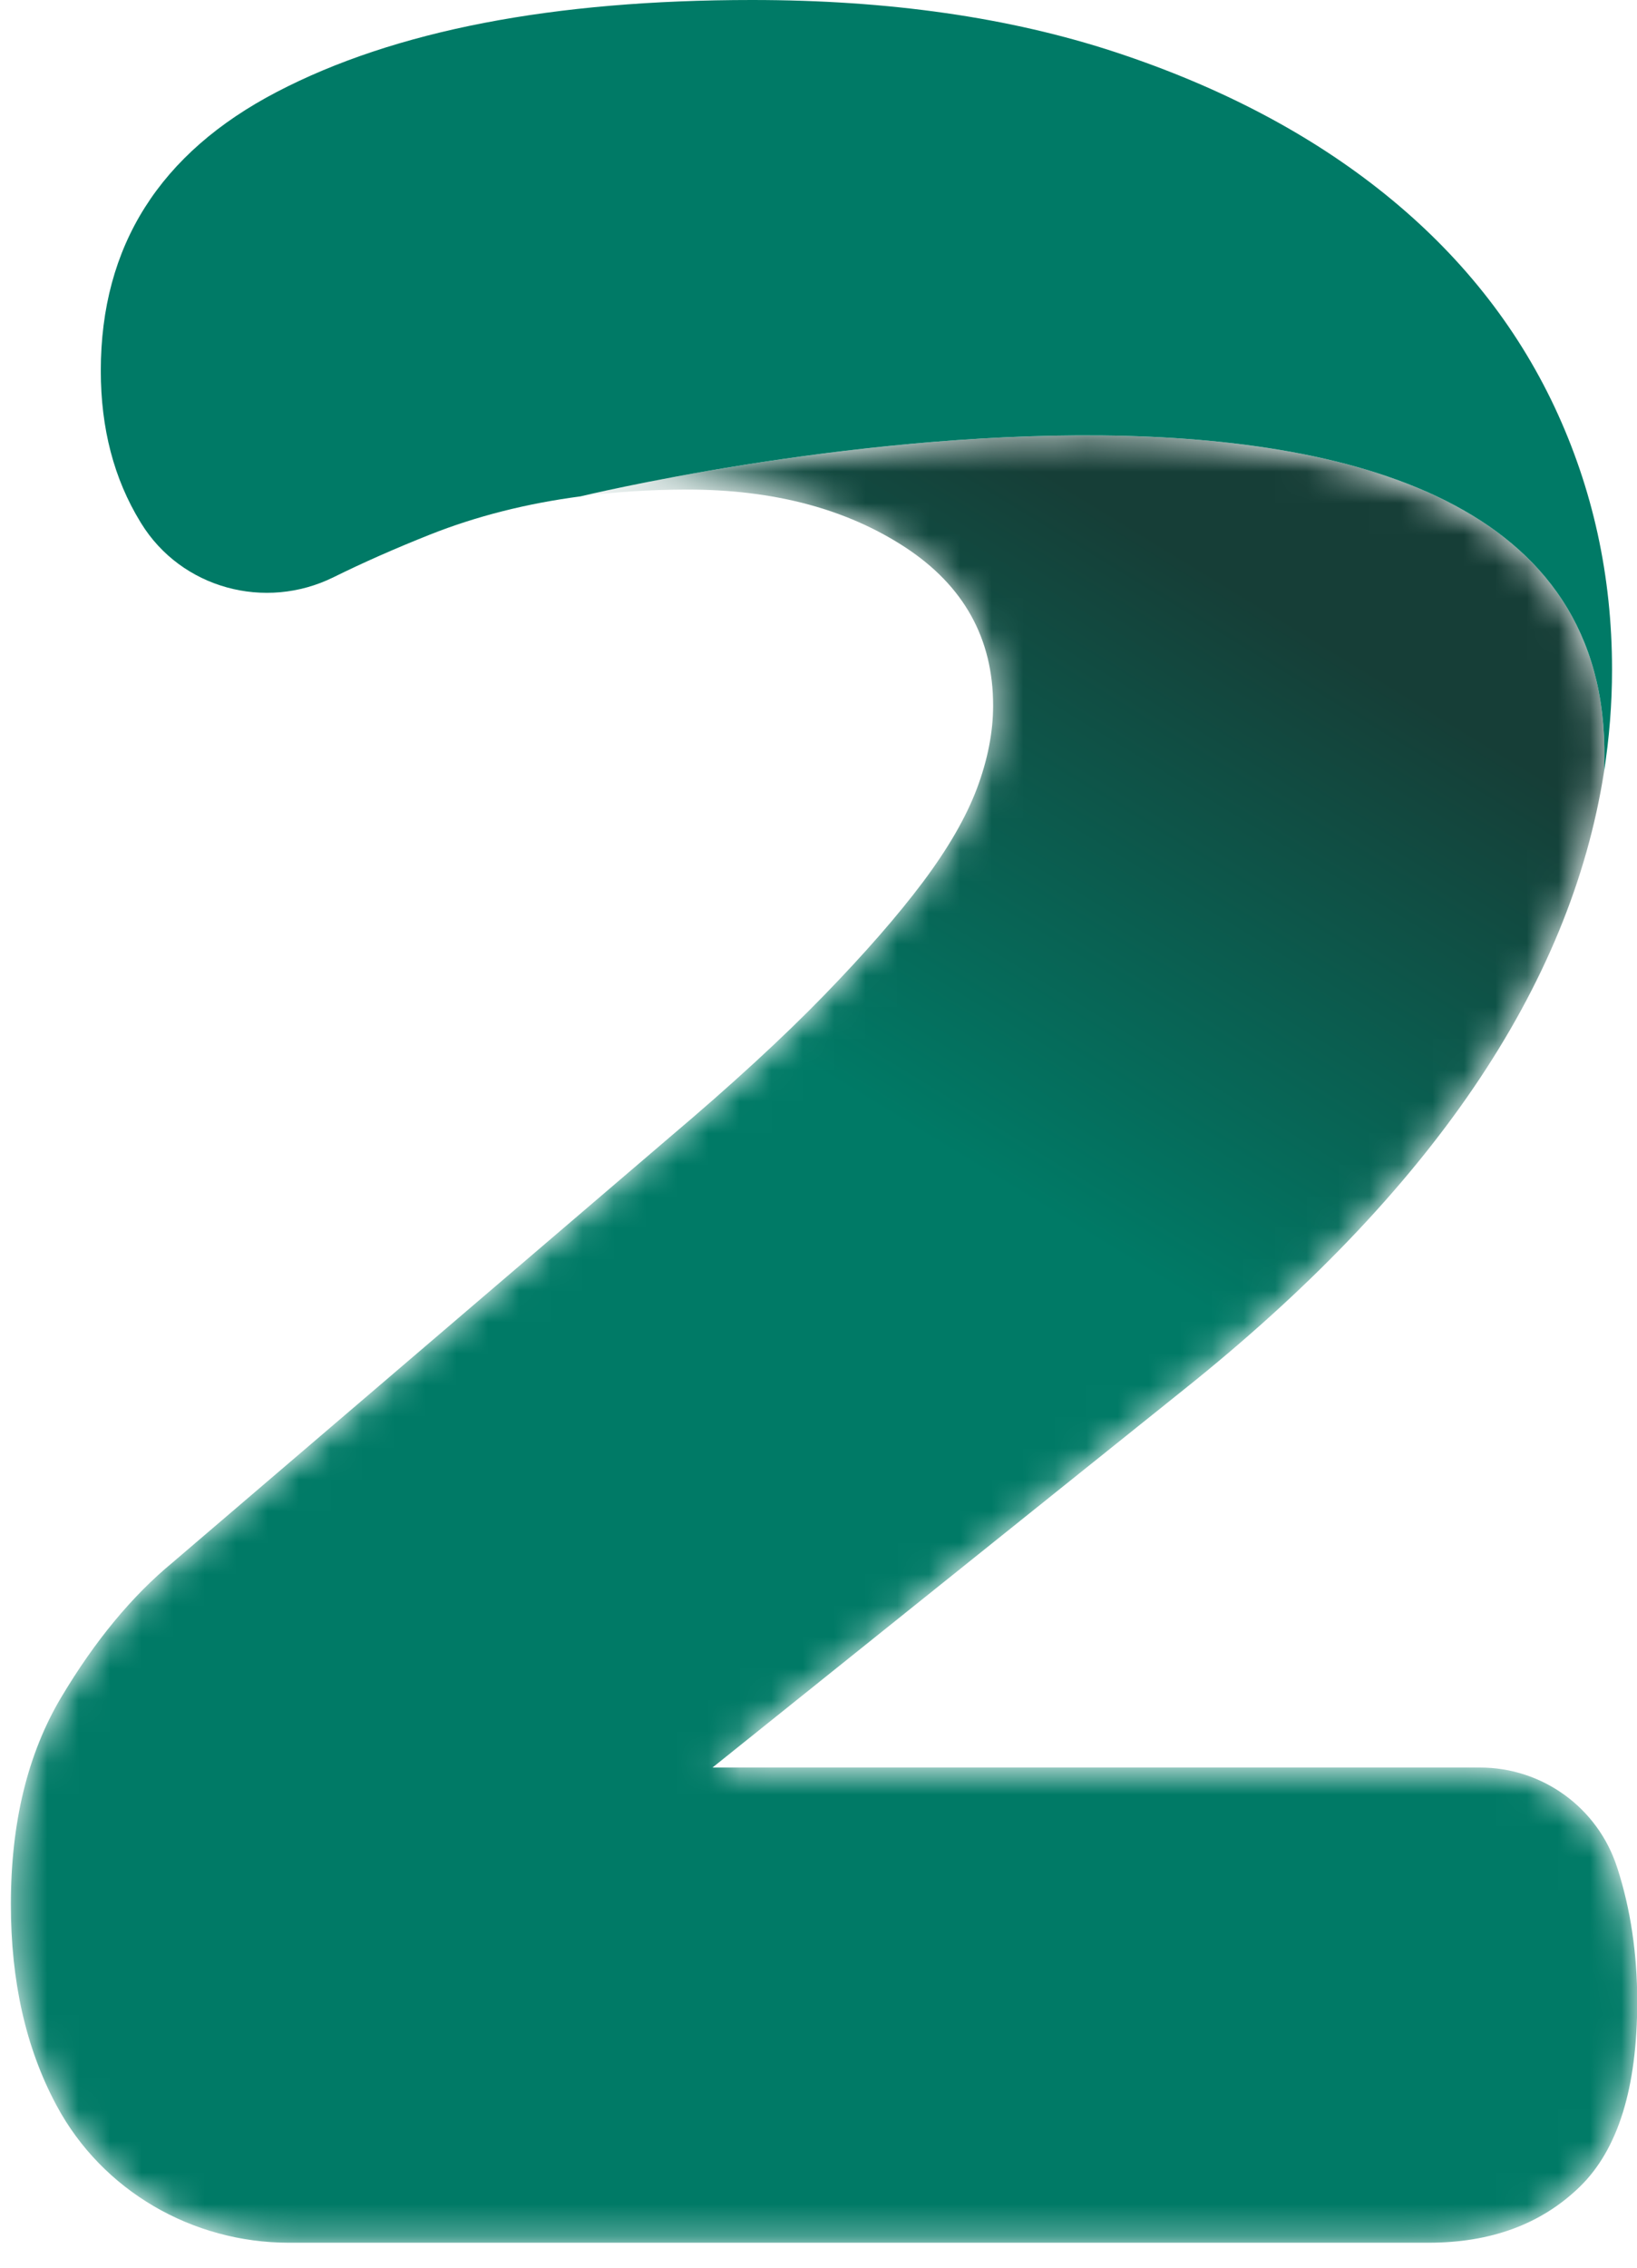
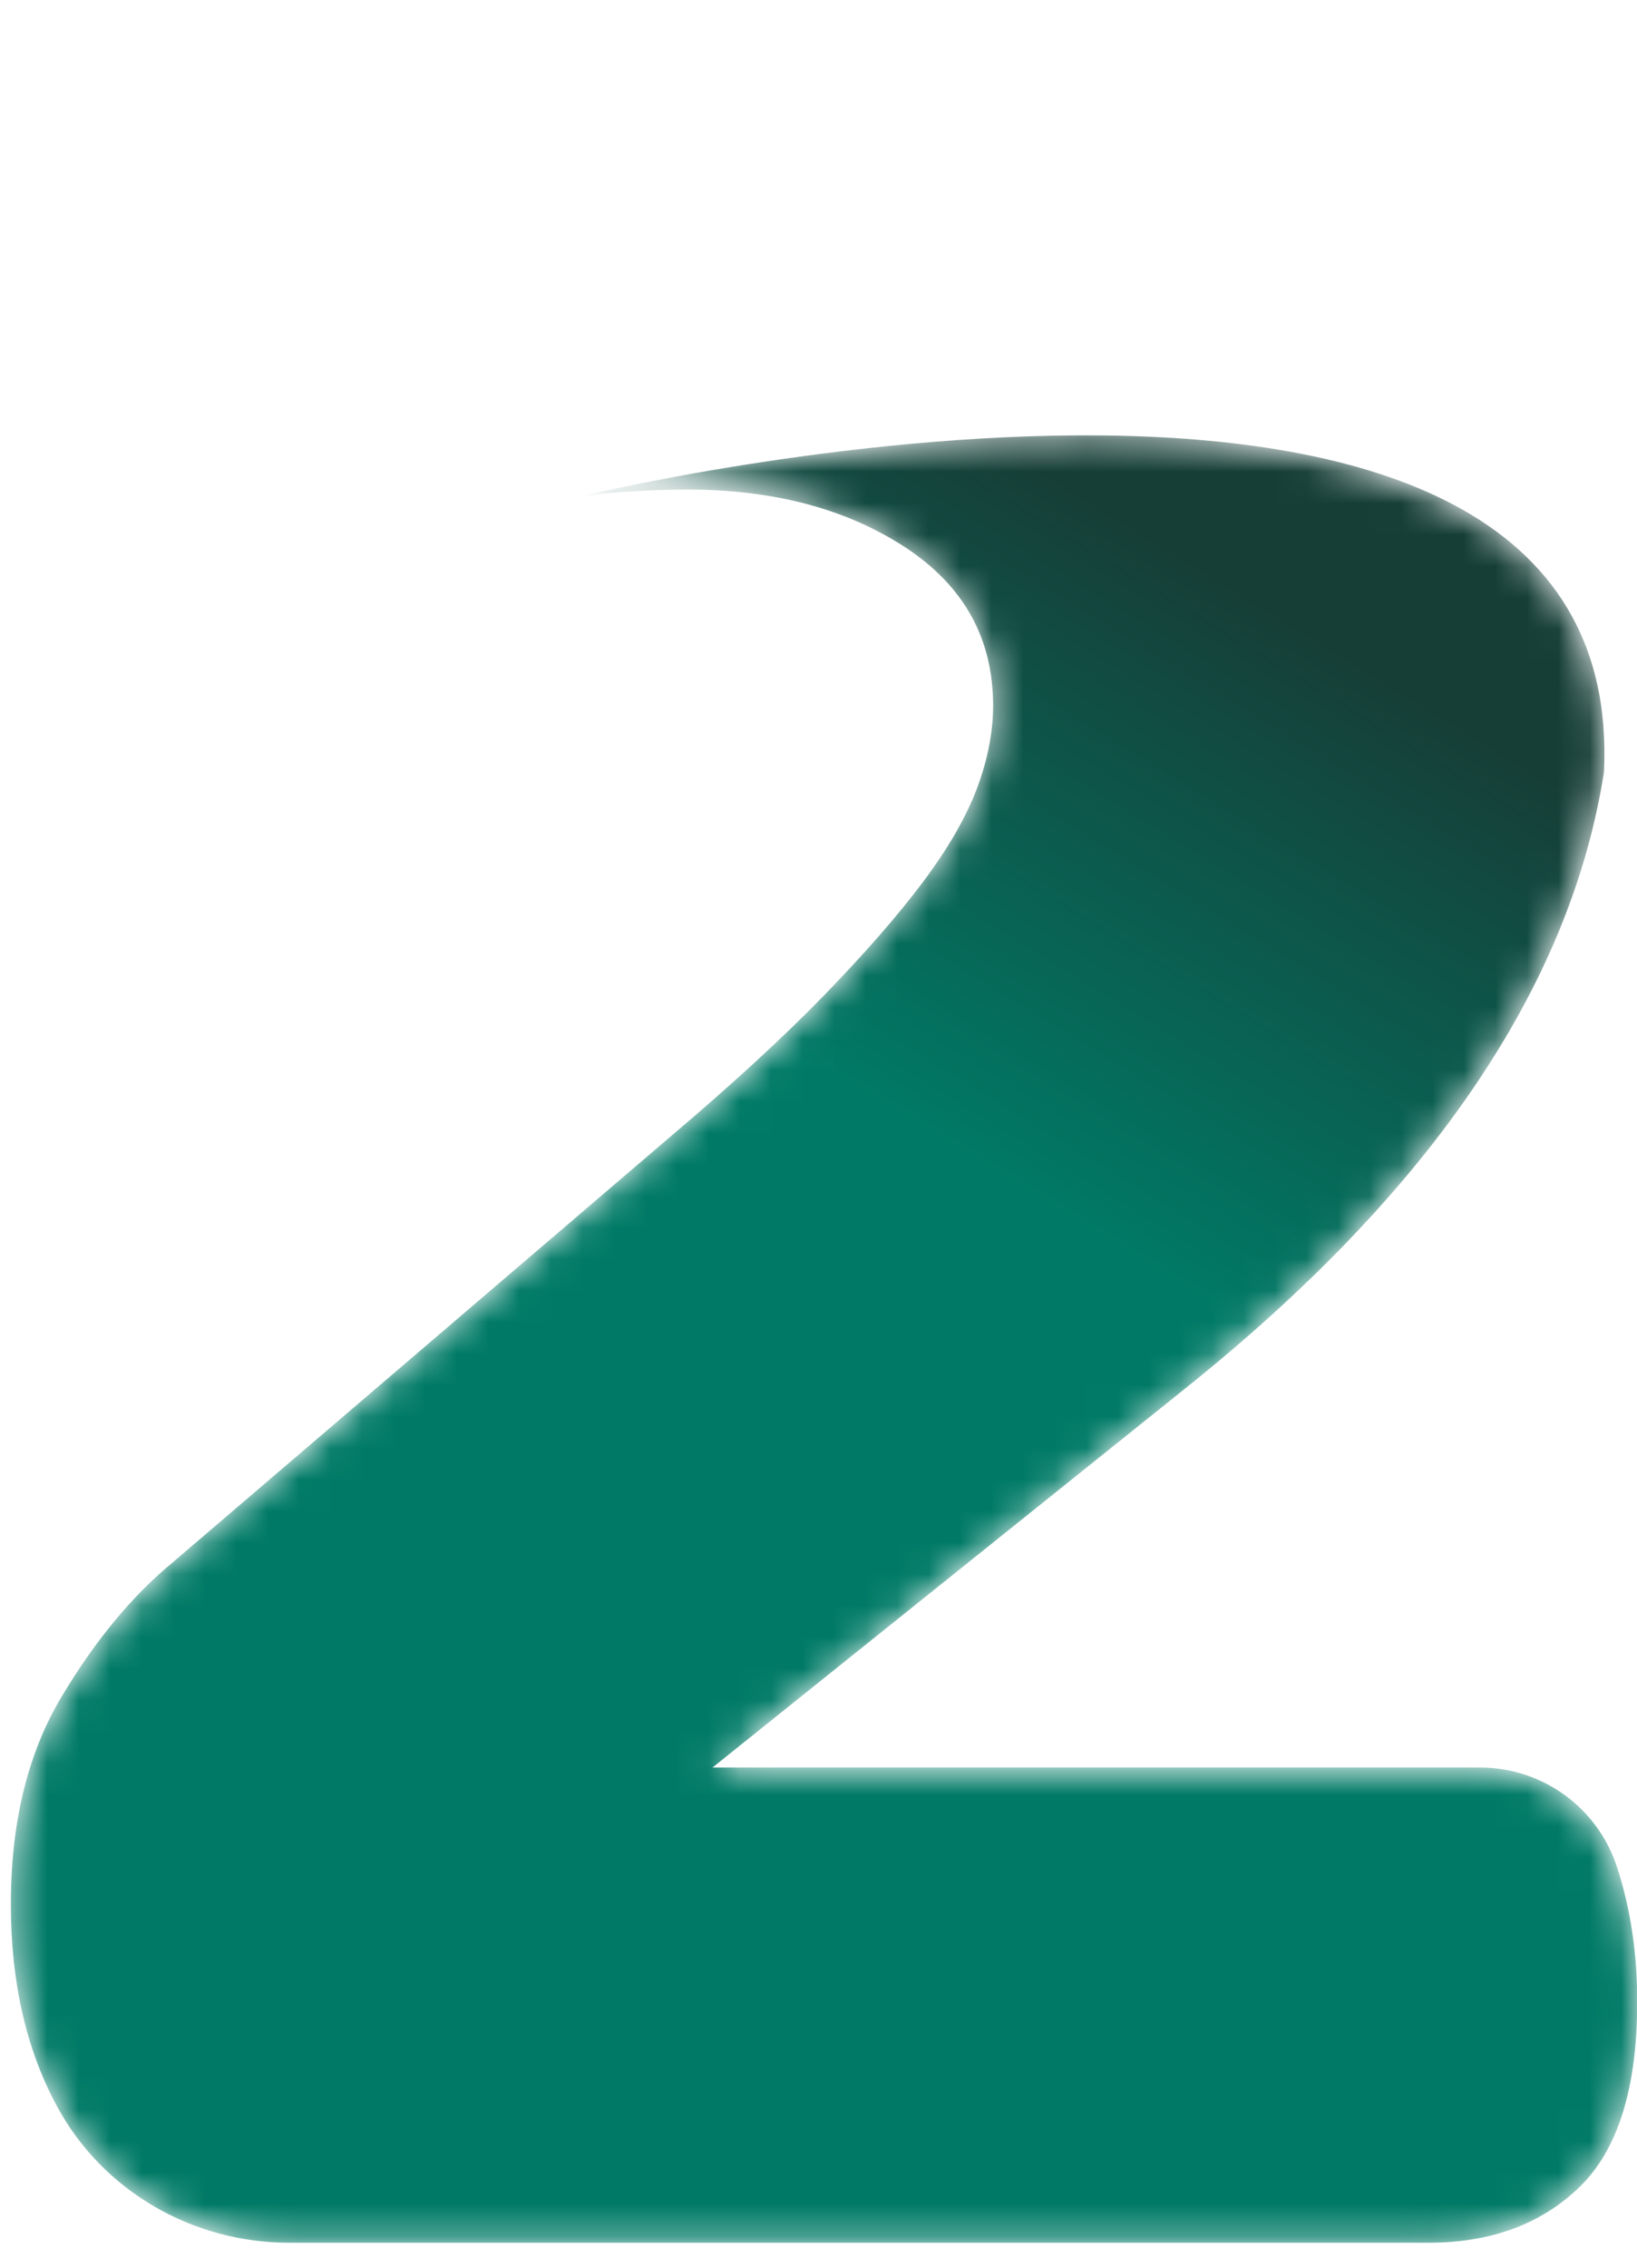
<svg xmlns="http://www.w3.org/2000/svg" xmlns:xlink="http://www.w3.org/1999/xlink" width="52px" height="72px" viewBox="0 0 52 72" version="1.1">
  <title>Group 8</title>
  <desc>Created with Sketch.</desc>
  <defs>
    <path d="M51.379,45.846 L51.365,45.806 C50.754,43.921 48.998,42.645 47.015,42.645 L22.633,42.645 L37.606,30.644 C45.435,24.393 49.882,17.858 50.951,11.038 C51.754,-5.789 18.448,2.283 18.448,2.283 L18.448,2.285 C19.528,2.143 20.656,2.069 21.833,2.069 C24.576,2.069 26.88,2.68 28.748,3.898 C30.614,5.118 31.547,6.795 31.547,8.927 C31.547,9.766 31.376,10.642 31.034,11.556 C30.69,12.47 30.119,13.461 29.319,14.528 C28.519,15.595 27.47,16.796 26.176,18.128 C24.879,19.463 23.242,20.968 21.261,22.643 L5.488,36.13 C4.192,37.198 3.011,38.627 1.944,40.416 C0.877,42.207 0.345,44.398 0.345,46.988 C0.345,49.427 0.82,51.541 1.774,53.332 L1.802,53.385 C3.253,56.085 6.11,57.732 9.175,57.732 L45.378,57.732 C47.359,57.732 48.958,57.143 50.178,55.96 C51.396,54.779 52.007,52.817 52.007,50.074 C52.007,48.551 51.796,47.142 51.379,45.846" id="path-1" />
    <linearGradient x1="63.646%" y1="48.732%" x2="78.026%" y2="19.565%" id="linearGradient-3">
      <stop stop-color="#007A66" offset="0%" />
      <stop stop-color="#163E37" offset="100%" />
    </linearGradient>
  </defs>
  <g id="Approved-Homepage" stroke="none" stroke-width="1" fill="none" fill-rule="evenodd">
    <g id="Homepage-1.2" transform="translate(-582, -793)">
      <g id="Group-8" transform="translate(582, 793)">
        <g id="Group-17" transform="translate(0, 13.475)">
          <mask id="mask-2" fill="white">
            <use xlink:href="#path-1" />
          </mask>
          <g id="Clip-16" />
          <path d="M51.379,45.846 L51.365,45.806 C50.754,43.921 48.998,42.645 47.015,42.645 L22.633,42.645 L37.606,30.644 C45.435,24.393 49.882,17.858 50.951,11.038 C51.754,-5.789 18.448,2.283 18.448,2.283 L18.448,2.285 C19.528,2.143 20.656,2.069 21.833,2.069 C24.576,2.069 26.88,2.68 28.748,3.898 C30.614,5.118 31.547,6.795 31.547,8.927 C31.547,9.766 31.376,10.642 31.034,11.556 C30.69,12.47 30.119,13.461 29.319,14.528 C28.519,15.595 27.47,16.796 26.176,18.128 C24.879,19.463 23.242,20.968 21.261,22.643 L5.488,36.13 C4.192,37.198 3.011,38.627 1.944,40.416 C0.877,42.207 0.345,44.398 0.345,46.988 C0.345,49.427 0.82,51.541 1.774,53.332 L1.802,53.385 C3.253,56.085 6.11,57.732 9.175,57.732 L45.378,57.732 C47.359,57.732 48.958,57.143 50.178,55.96 C51.396,54.779 52.007,52.817 52.007,50.074 C52.007,48.551 51.796,47.142 51.379,45.846" id="Fill-15" fill="url(#linearGradient-3)" mask="url(#mask-2)" />
        </g>
-         <path d="M49.378,12.915 C48.158,10.326 46.367,8.078 44.006,6.173 C41.644,4.268 38.786,2.763 35.434,1.657 C32.08,0.553 28.233,-6.92779167e-14 23.89,-6.92779167e-14 C17.564,-6.92779167e-14 12.536,0.971 8.803,2.914 C5.069,4.858 3.202,7.811 3.202,11.772 C3.202,13.601 3.619,15.202 4.459,16.573 L4.484,16.614 C5.759,18.682 8.422,19.403 10.599,18.325 C11.534,17.863 12.555,17.412 13.66,16.973 C15.134,16.389 16.73,15.985 18.448,15.759 L18.448,15.758 C18.448,15.758 51.754,7.686 50.951,24.513 C51.12,23.435 51.207,22.352 51.207,21.259 C51.207,18.287 50.596,15.507 49.378,12.915" id="Fill-14" fill="#007A66" />
      </g>
    </g>
  </g>
</svg>